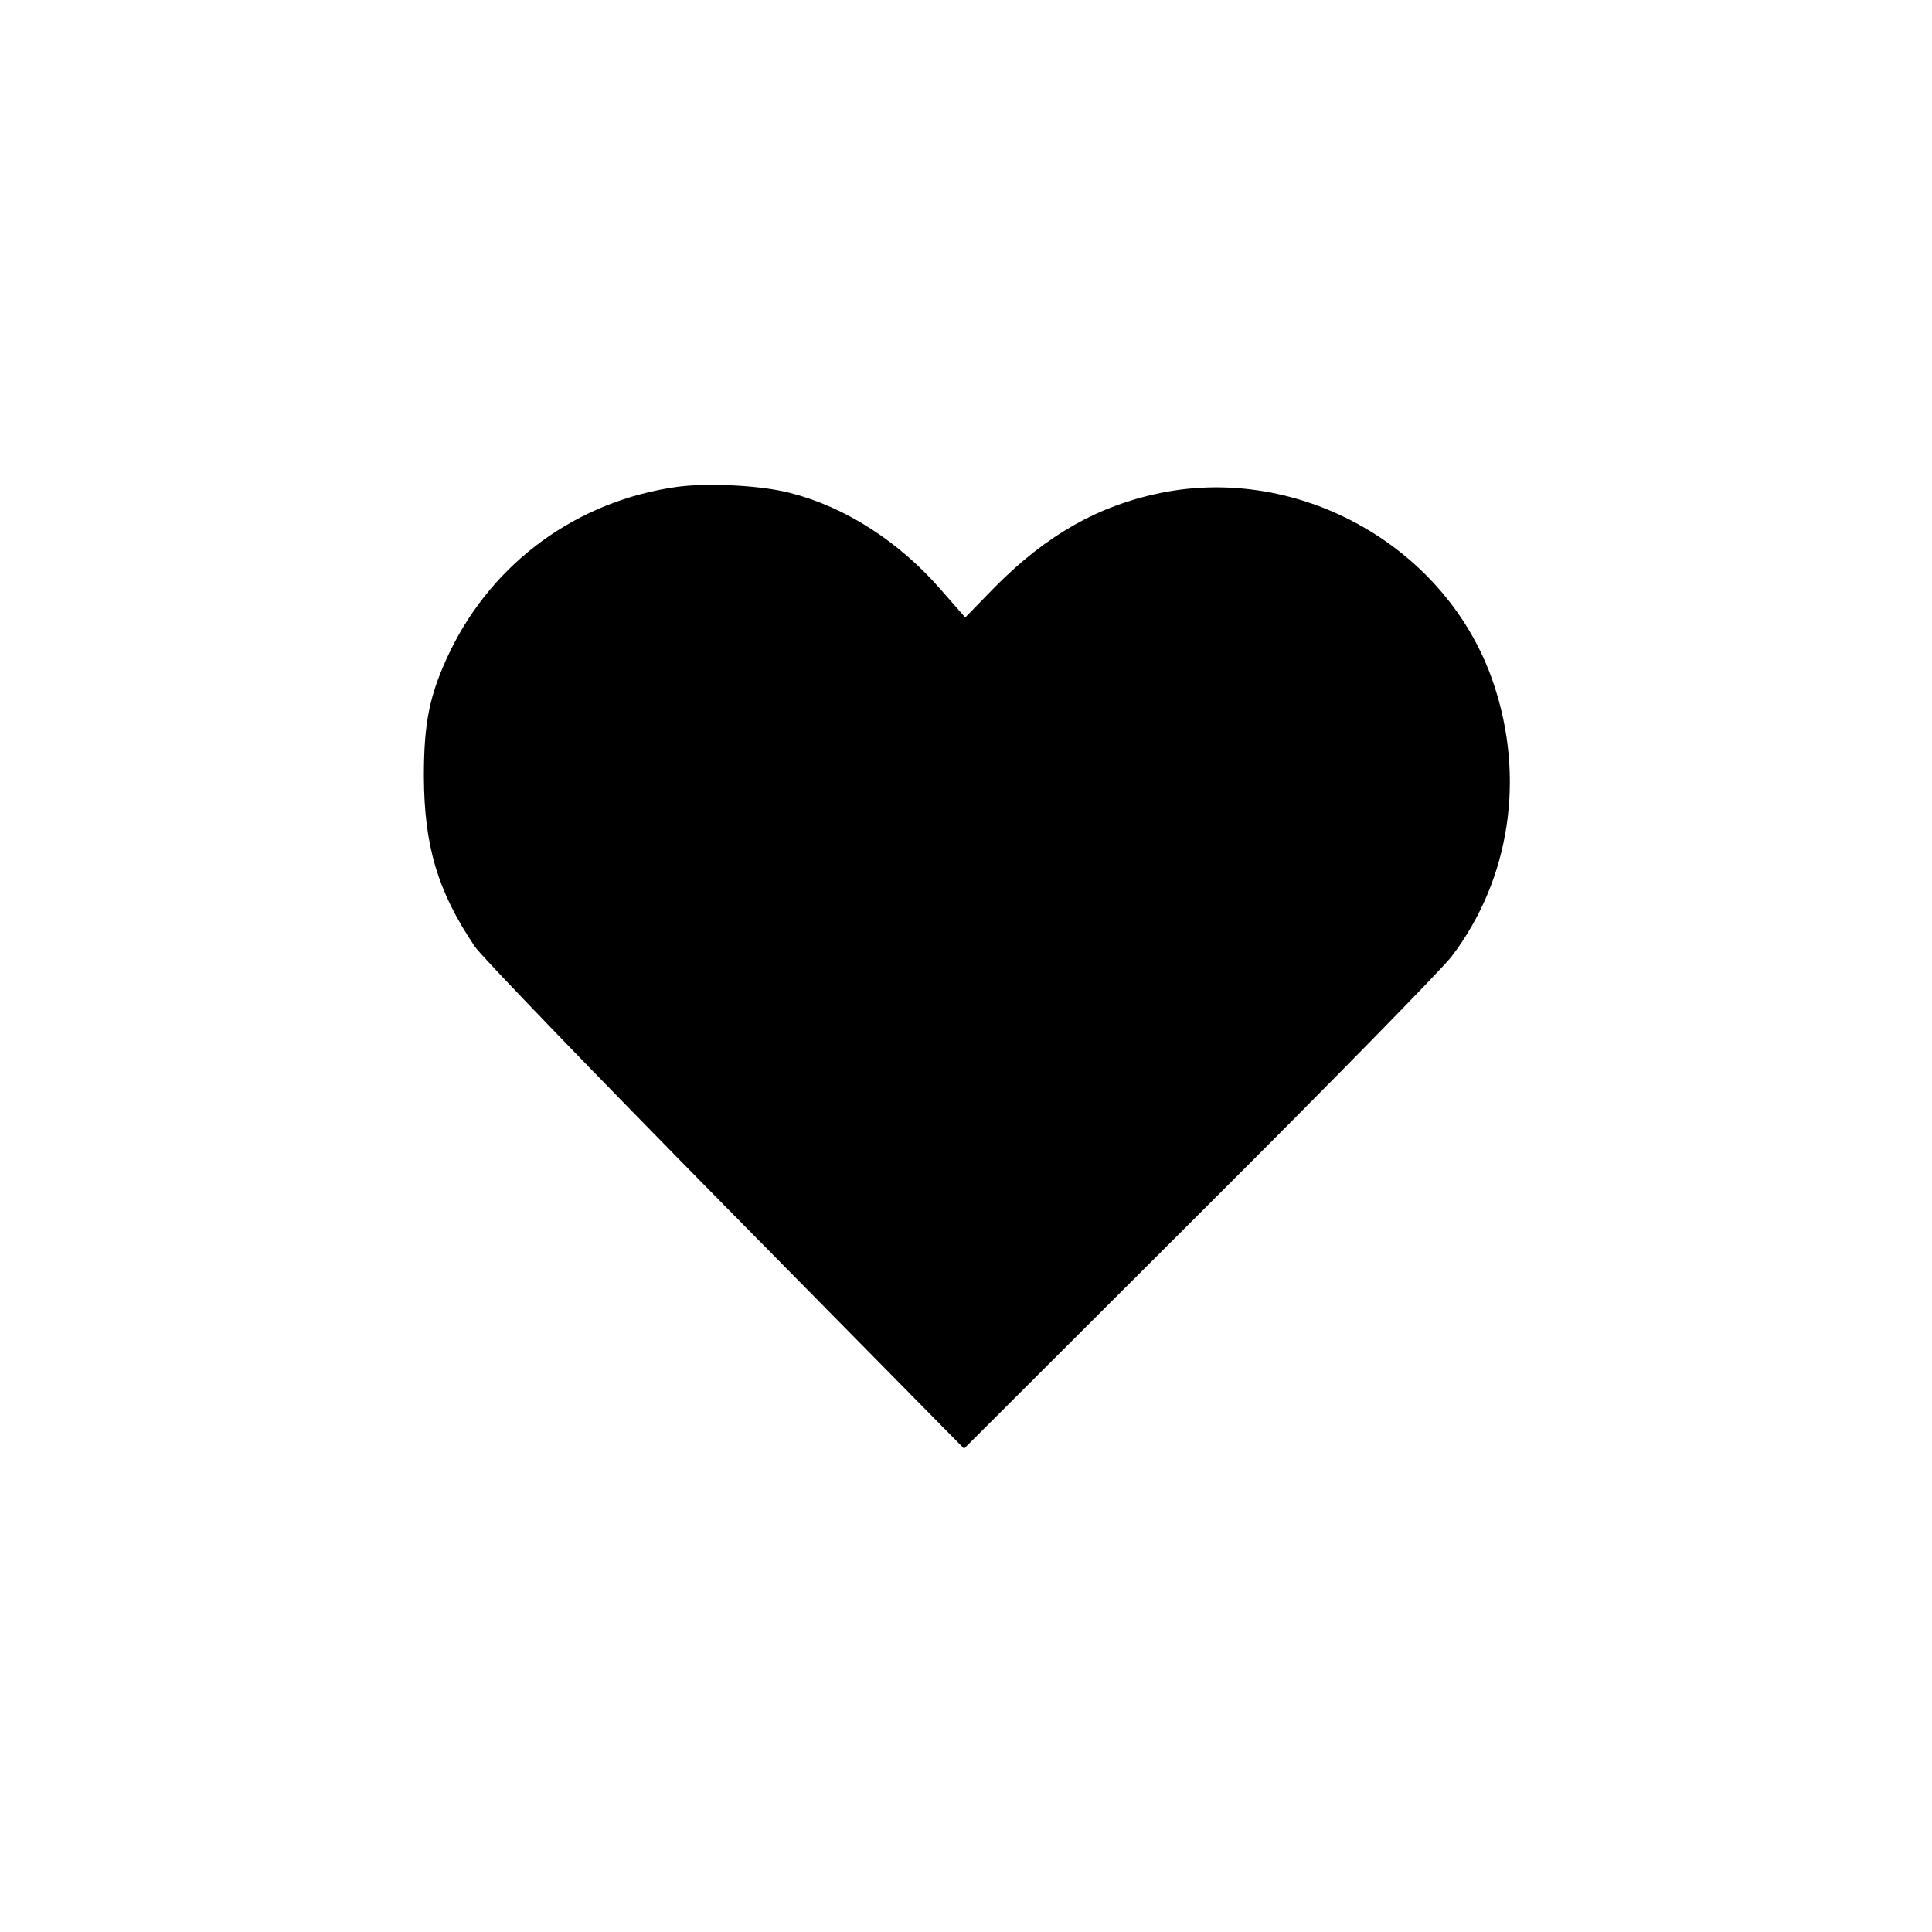
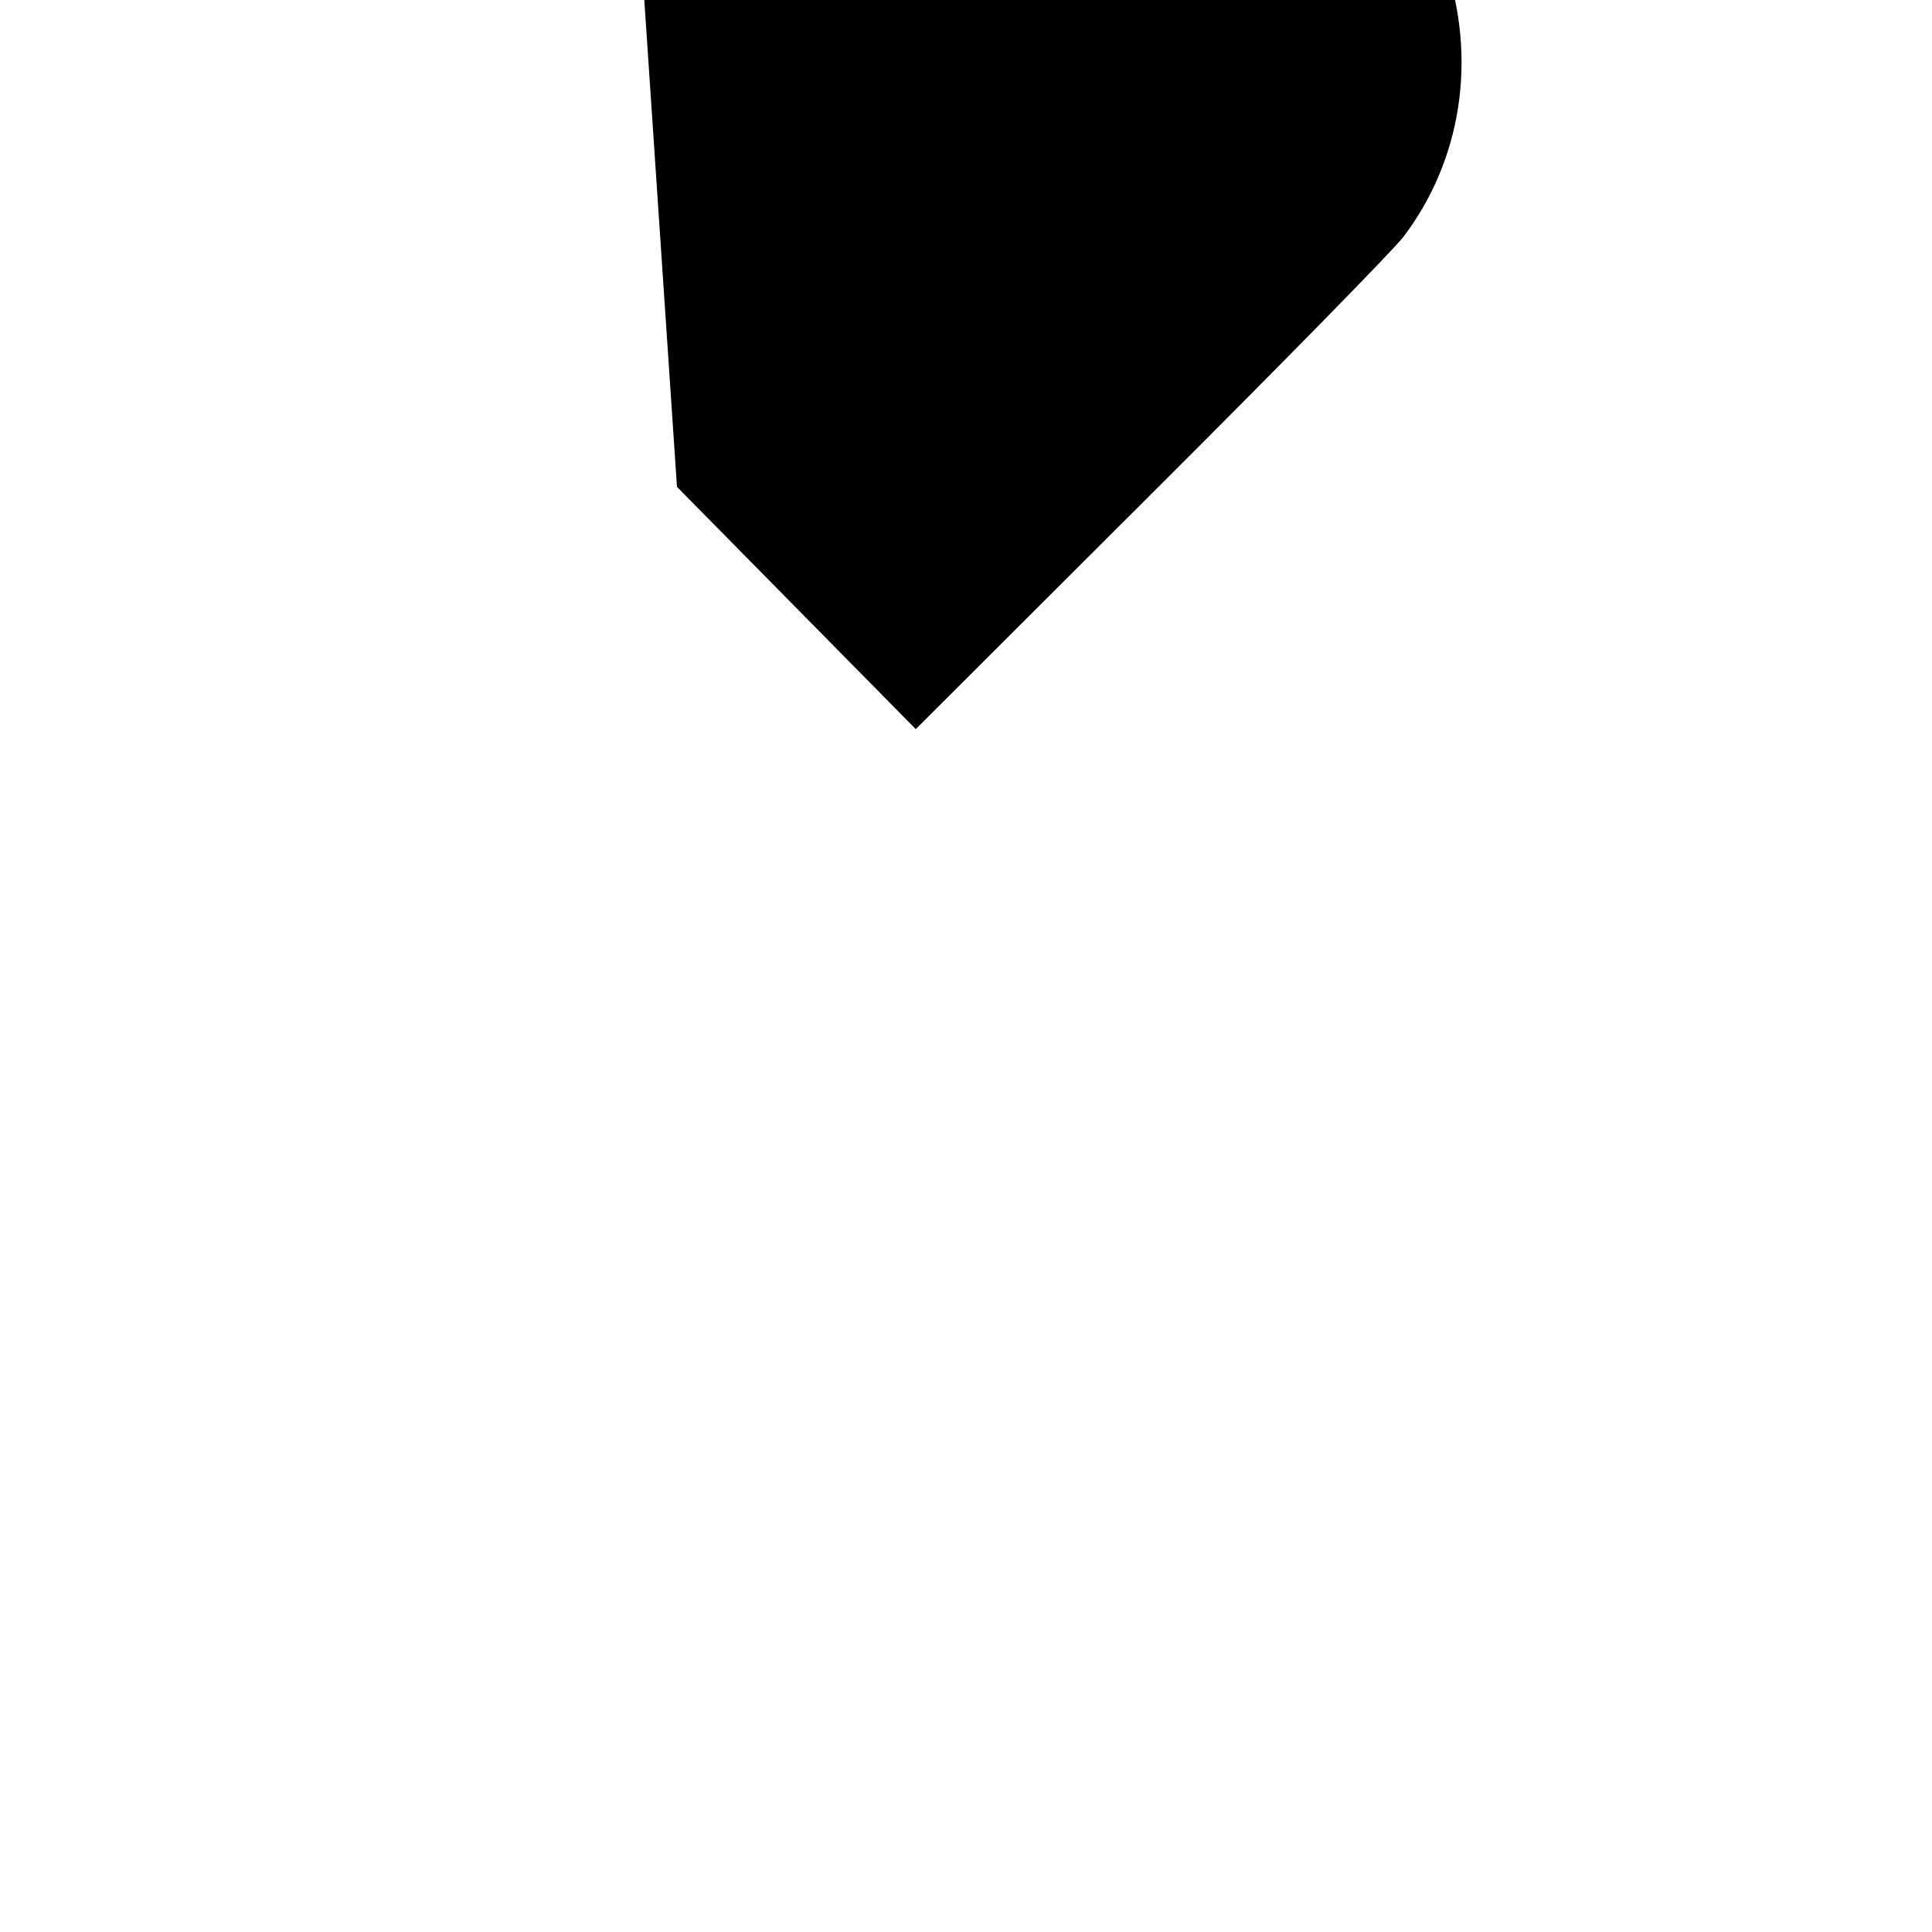
<svg xmlns="http://www.w3.org/2000/svg" version="1" width="666.667" height="666.667" viewBox="0 0 500 500">
-   <path d="M175.2 126c-25.7 3.6-47.4 19.3-58.7 42.5-5.3 11.1-6.8 18.2-6.8 32.5.1 17.9 3.5 29.6 13.2 44 1.7 2.5 30.8 32.7 64.8 67.2l61.8 62.7 60.8-60.7c33.5-33.4 62.9-63.4 65.4-66.7 15.1-19.9 19.1-46.2 10.8-70.7-11.8-35-49.9-56.7-86.3-49.2-16 3.3-29.4 10.9-42.6 24.2l-7.8 8-6.4-7.3c-10.8-12.4-24.7-21.3-38.8-24.9-7.5-2-21.4-2.7-29.4-1.6z" />
+   <path d="M175.2 126l61.8 62.7 60.8-60.7c33.5-33.4 62.9-63.4 65.4-66.7 15.1-19.9 19.1-46.2 10.8-70.7-11.8-35-49.9-56.7-86.3-49.2-16 3.3-29.4 10.9-42.6 24.2l-7.8 8-6.4-7.3c-10.8-12.4-24.7-21.3-38.8-24.9-7.5-2-21.4-2.7-29.4-1.6z" />
</svg>